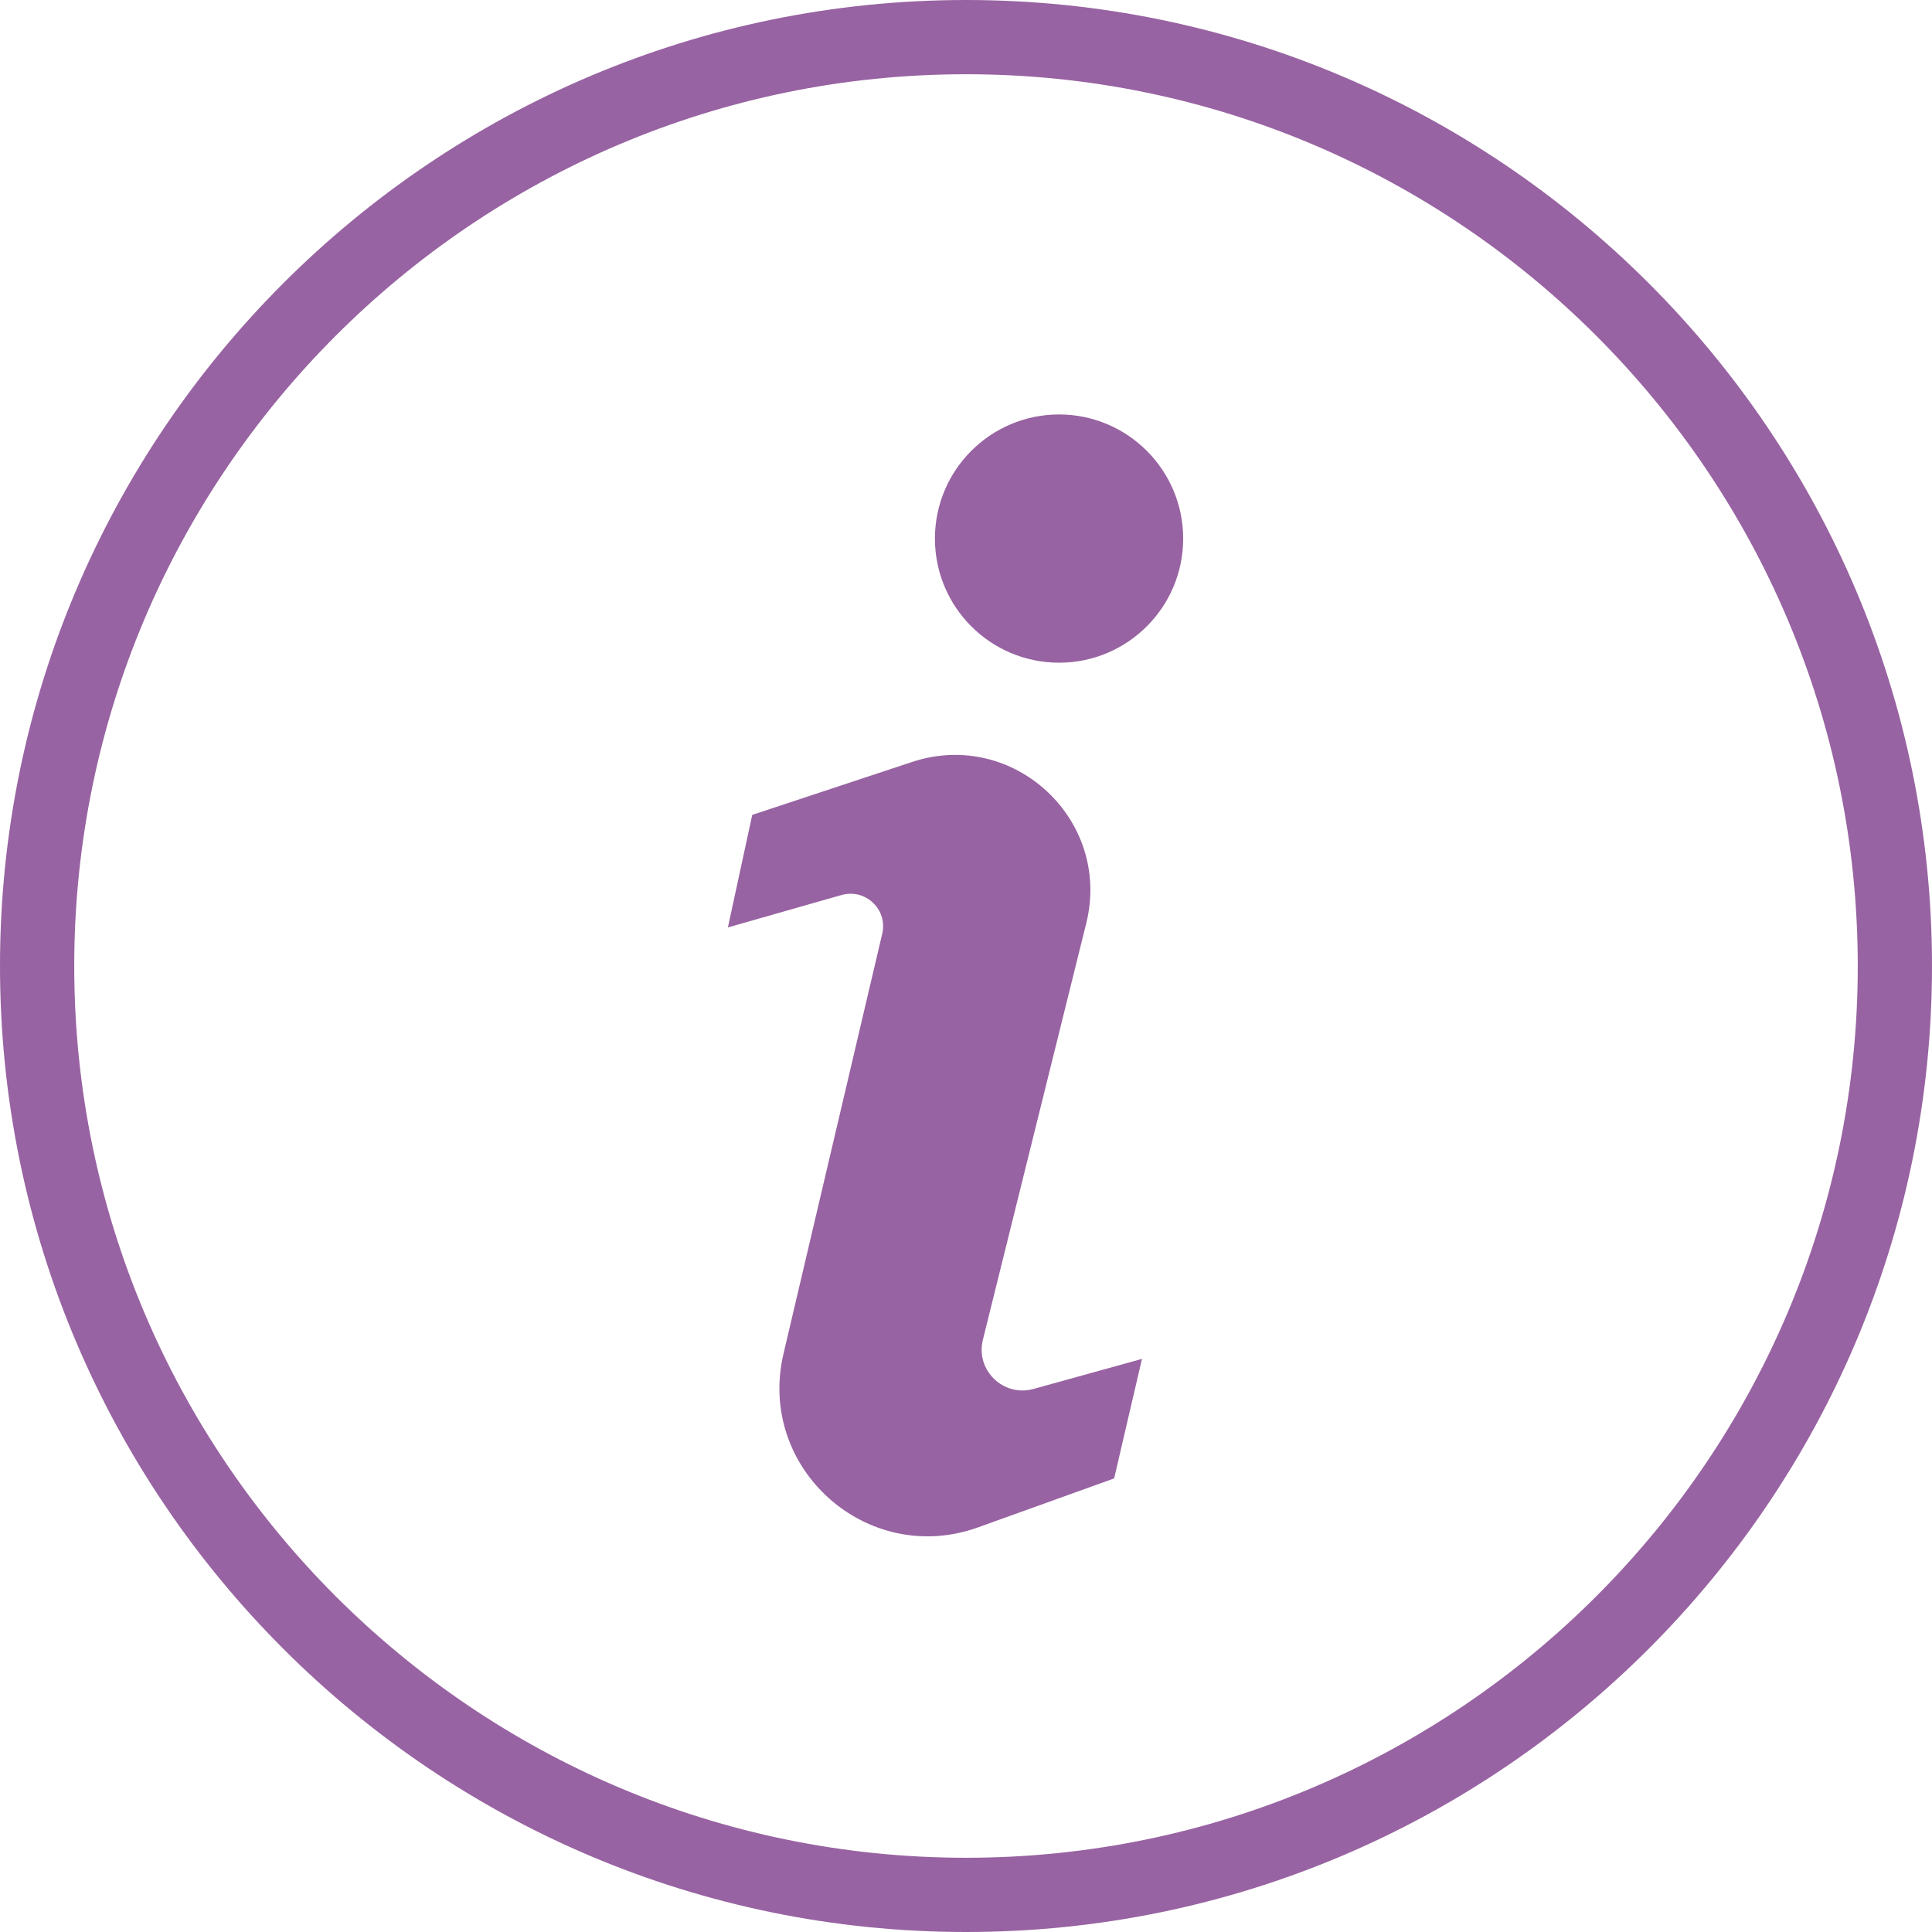
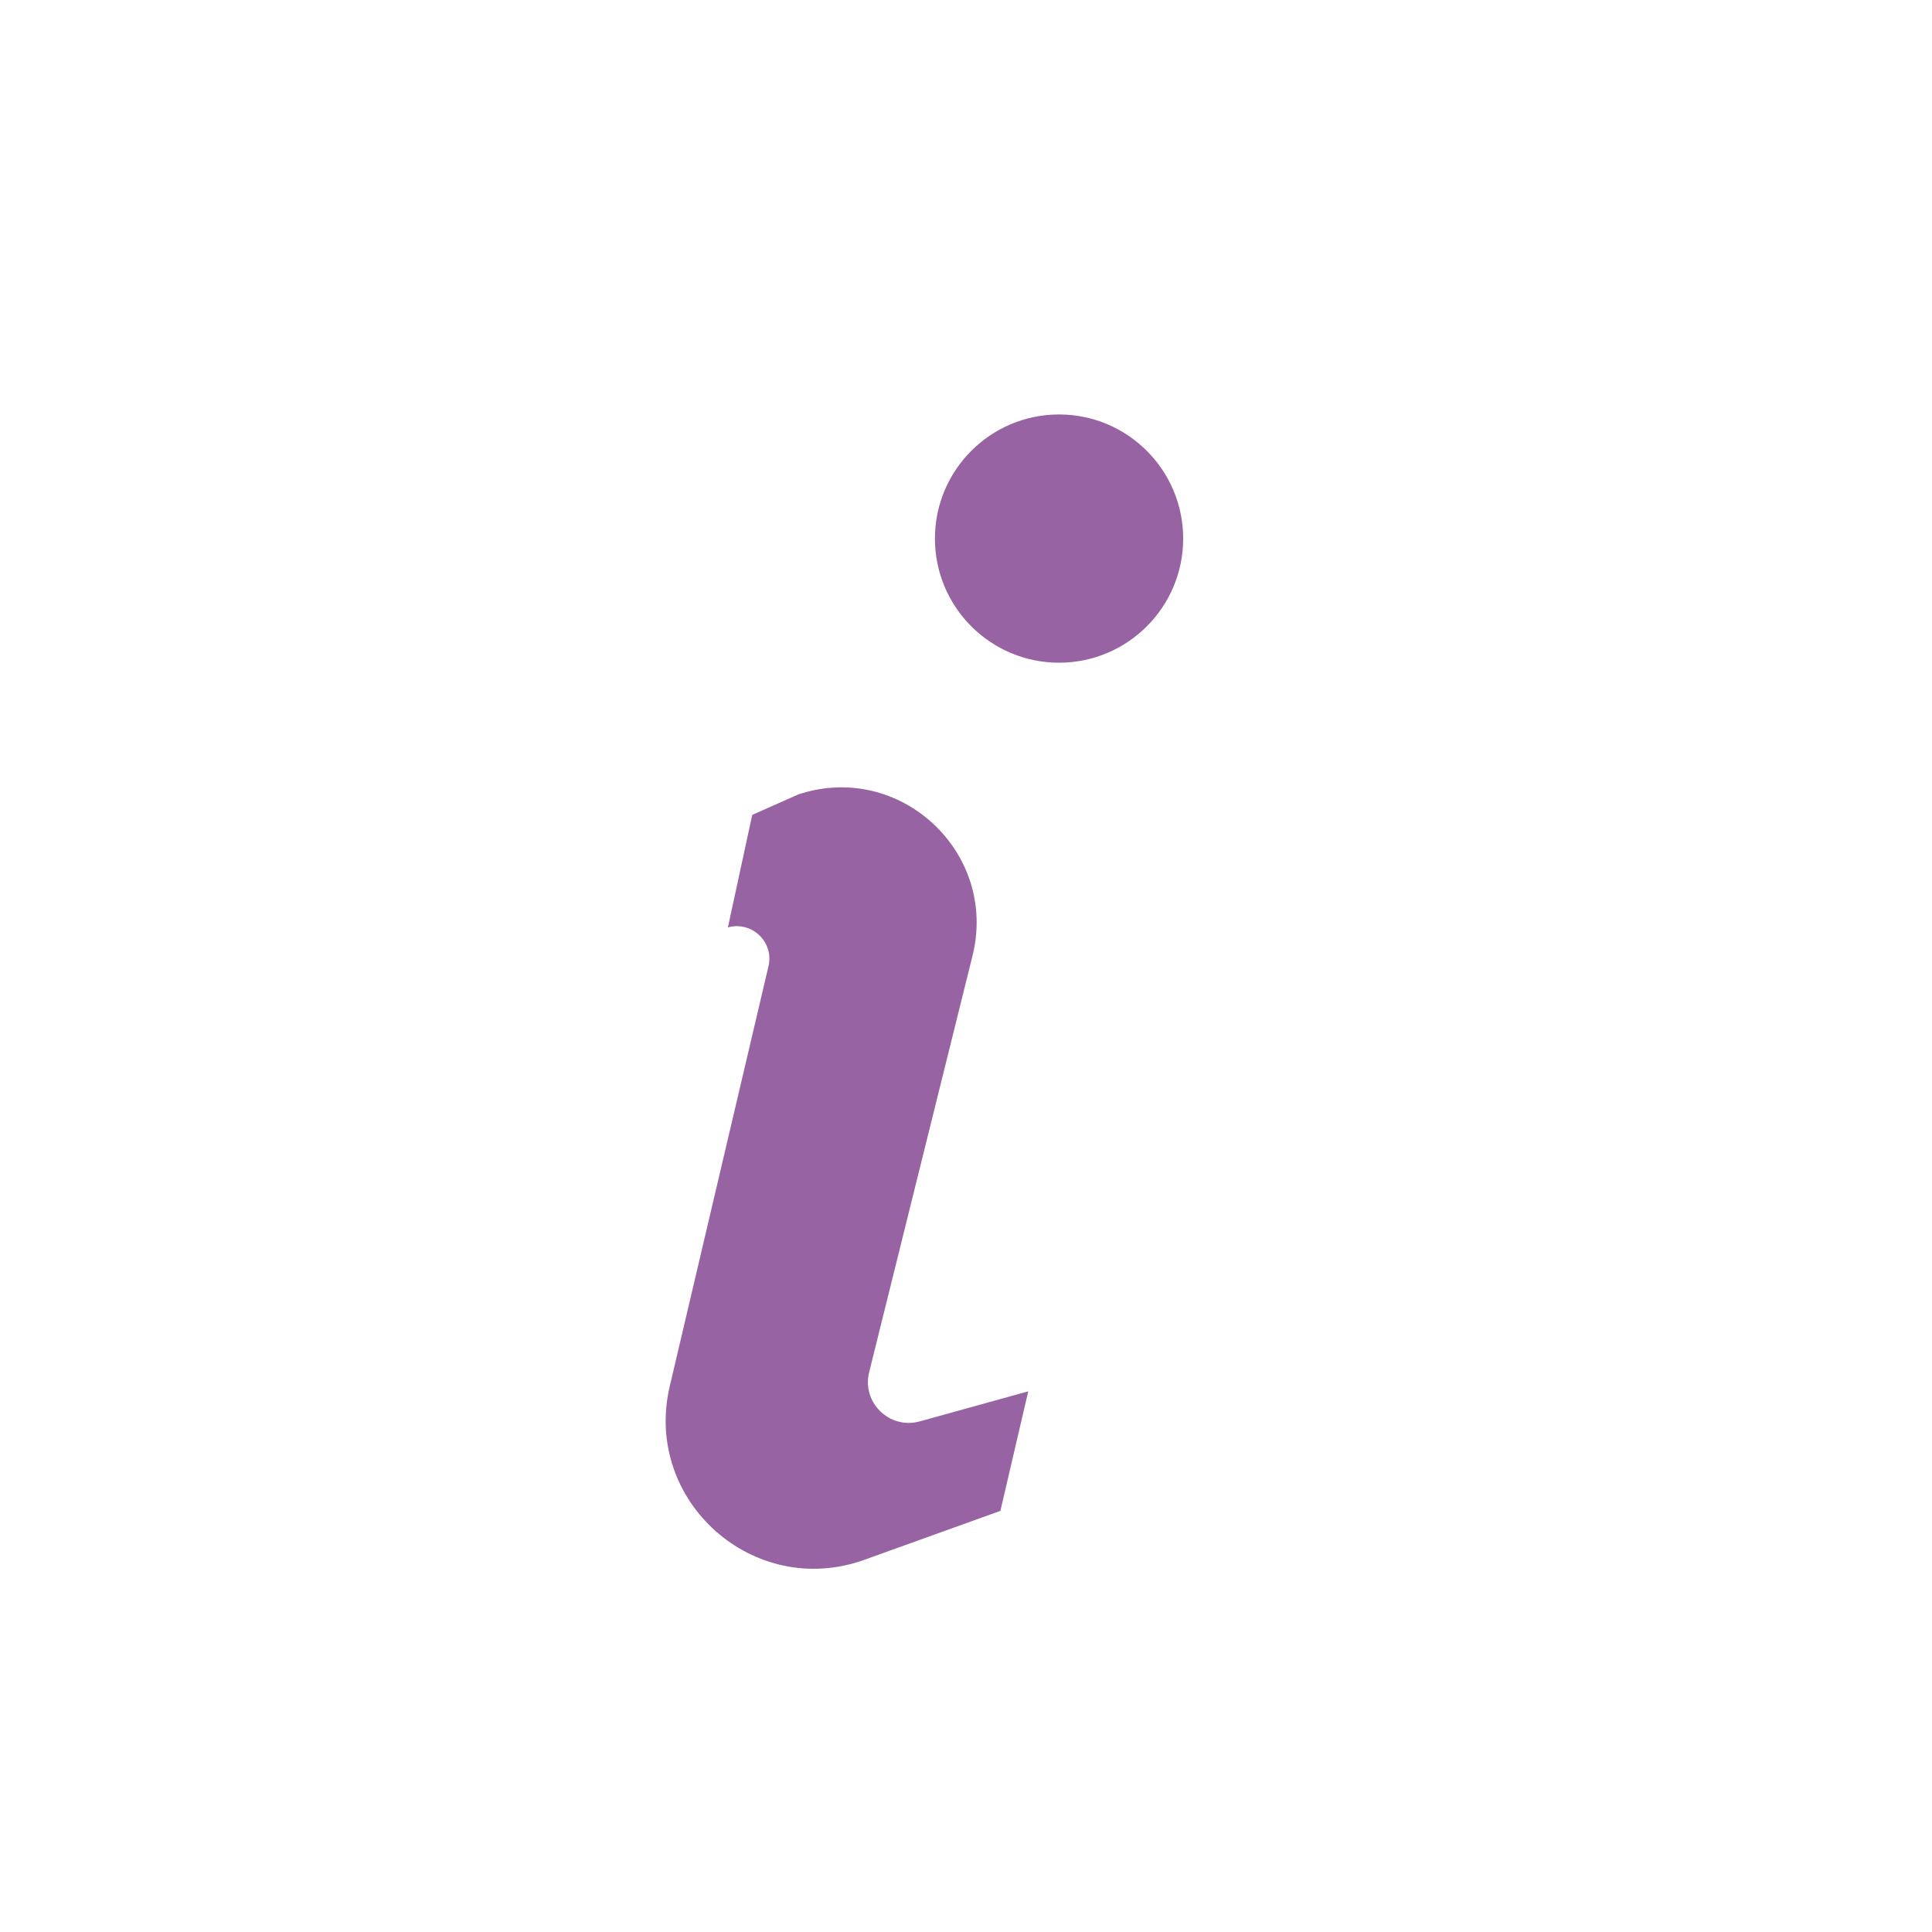
<svg xmlns="http://www.w3.org/2000/svg" version="1.1" id="Слой_1" x="0px" y="0px" width="26.025px" height="26.025px" viewBox="0 0 26.025 26.025" enable-background="new 0 0 26.025 26.025" xml:space="preserve">
  <g>
-     <path fill="#9863A2" d="M13.013,26.025C5.837,26.025,0,20.188,0,13.013C0,5.838,5.837,0,13.013,0   c7.175,0,13.012,5.837,13.012,13.012C26.025,20.188,20.188,26.025,13.013,26.025z M13.013,1C6.389,1,1,6.389,1,13.013   s5.389,12.012,12.013,12.012c6.624,0,12.012-5.389,12.012-12.012S19.636,1,13.013,1z" />
-   </g>
+     </g>
  <g>
-     <path fill="#9863A2" d="M10.133,10.977l-0.328,1.516l1.532-0.437c0.322-0.091,0.624,0.197,0.547,0.522l-1.33,5.658   c-0.363,1.544,1.13,2.875,2.622,2.338l1.832-0.659l0.375-1.61l-1.462,0.405c-0.406,0.112-0.783-0.254-0.681-0.663l1.392-5.609   c0.347-1.396-0.981-2.626-2.346-2.174L10.133,10.977z" />
+     <path fill="#9863A2" d="M10.133,10.977l-0.328,1.516c0.322-0.091,0.624,0.197,0.547,0.522l-1.33,5.658   c-0.363,1.544,1.13,2.875,2.622,2.338l1.832-0.659l0.375-1.61l-1.462,0.405c-0.406,0.112-0.783-0.254-0.681-0.663l1.392-5.609   c0.347-1.396-0.981-2.626-2.346-2.174L10.133,10.977z" />
  </g>
  <g>
    <path fill="#9863A2" d="M15.938,7.255c0,0.923-0.749,1.672-1.672,1.672c-0.923,0-1.672-0.749-1.672-1.672   c0-0.923,0.749-1.672,1.672-1.672C15.188,5.583,15.938,6.332,15.938,7.255" />
  </g>
</svg>